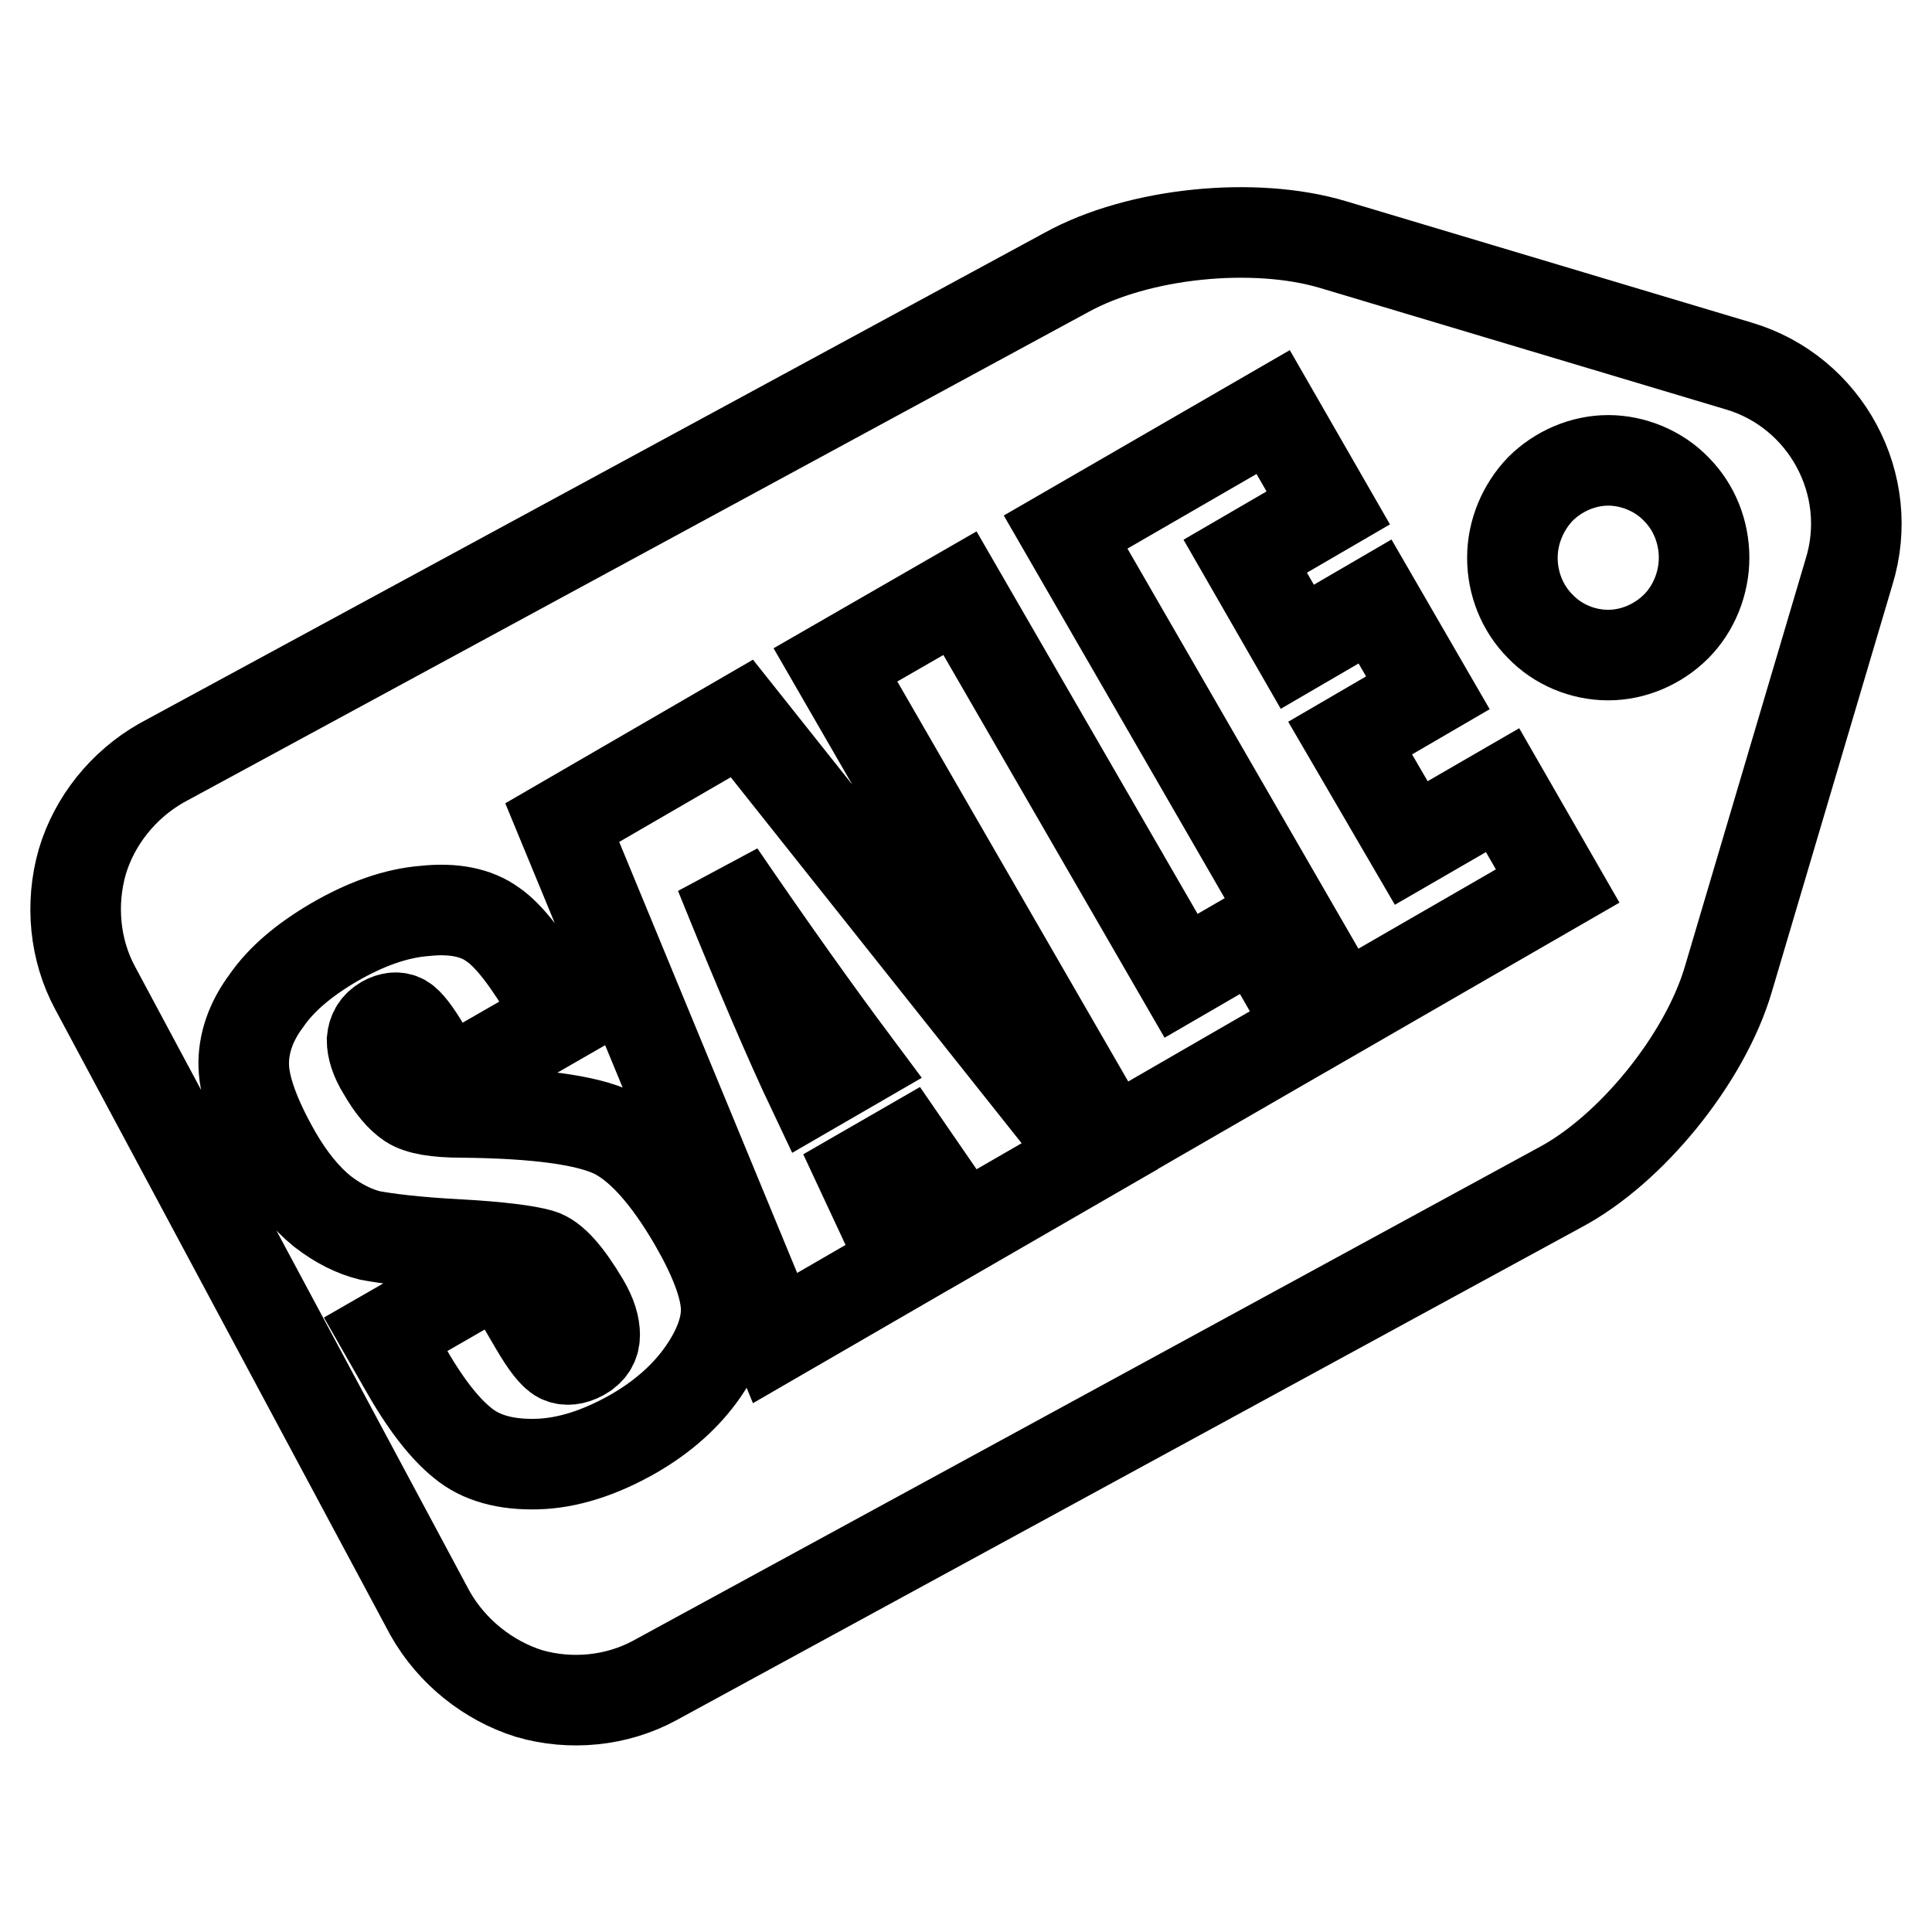
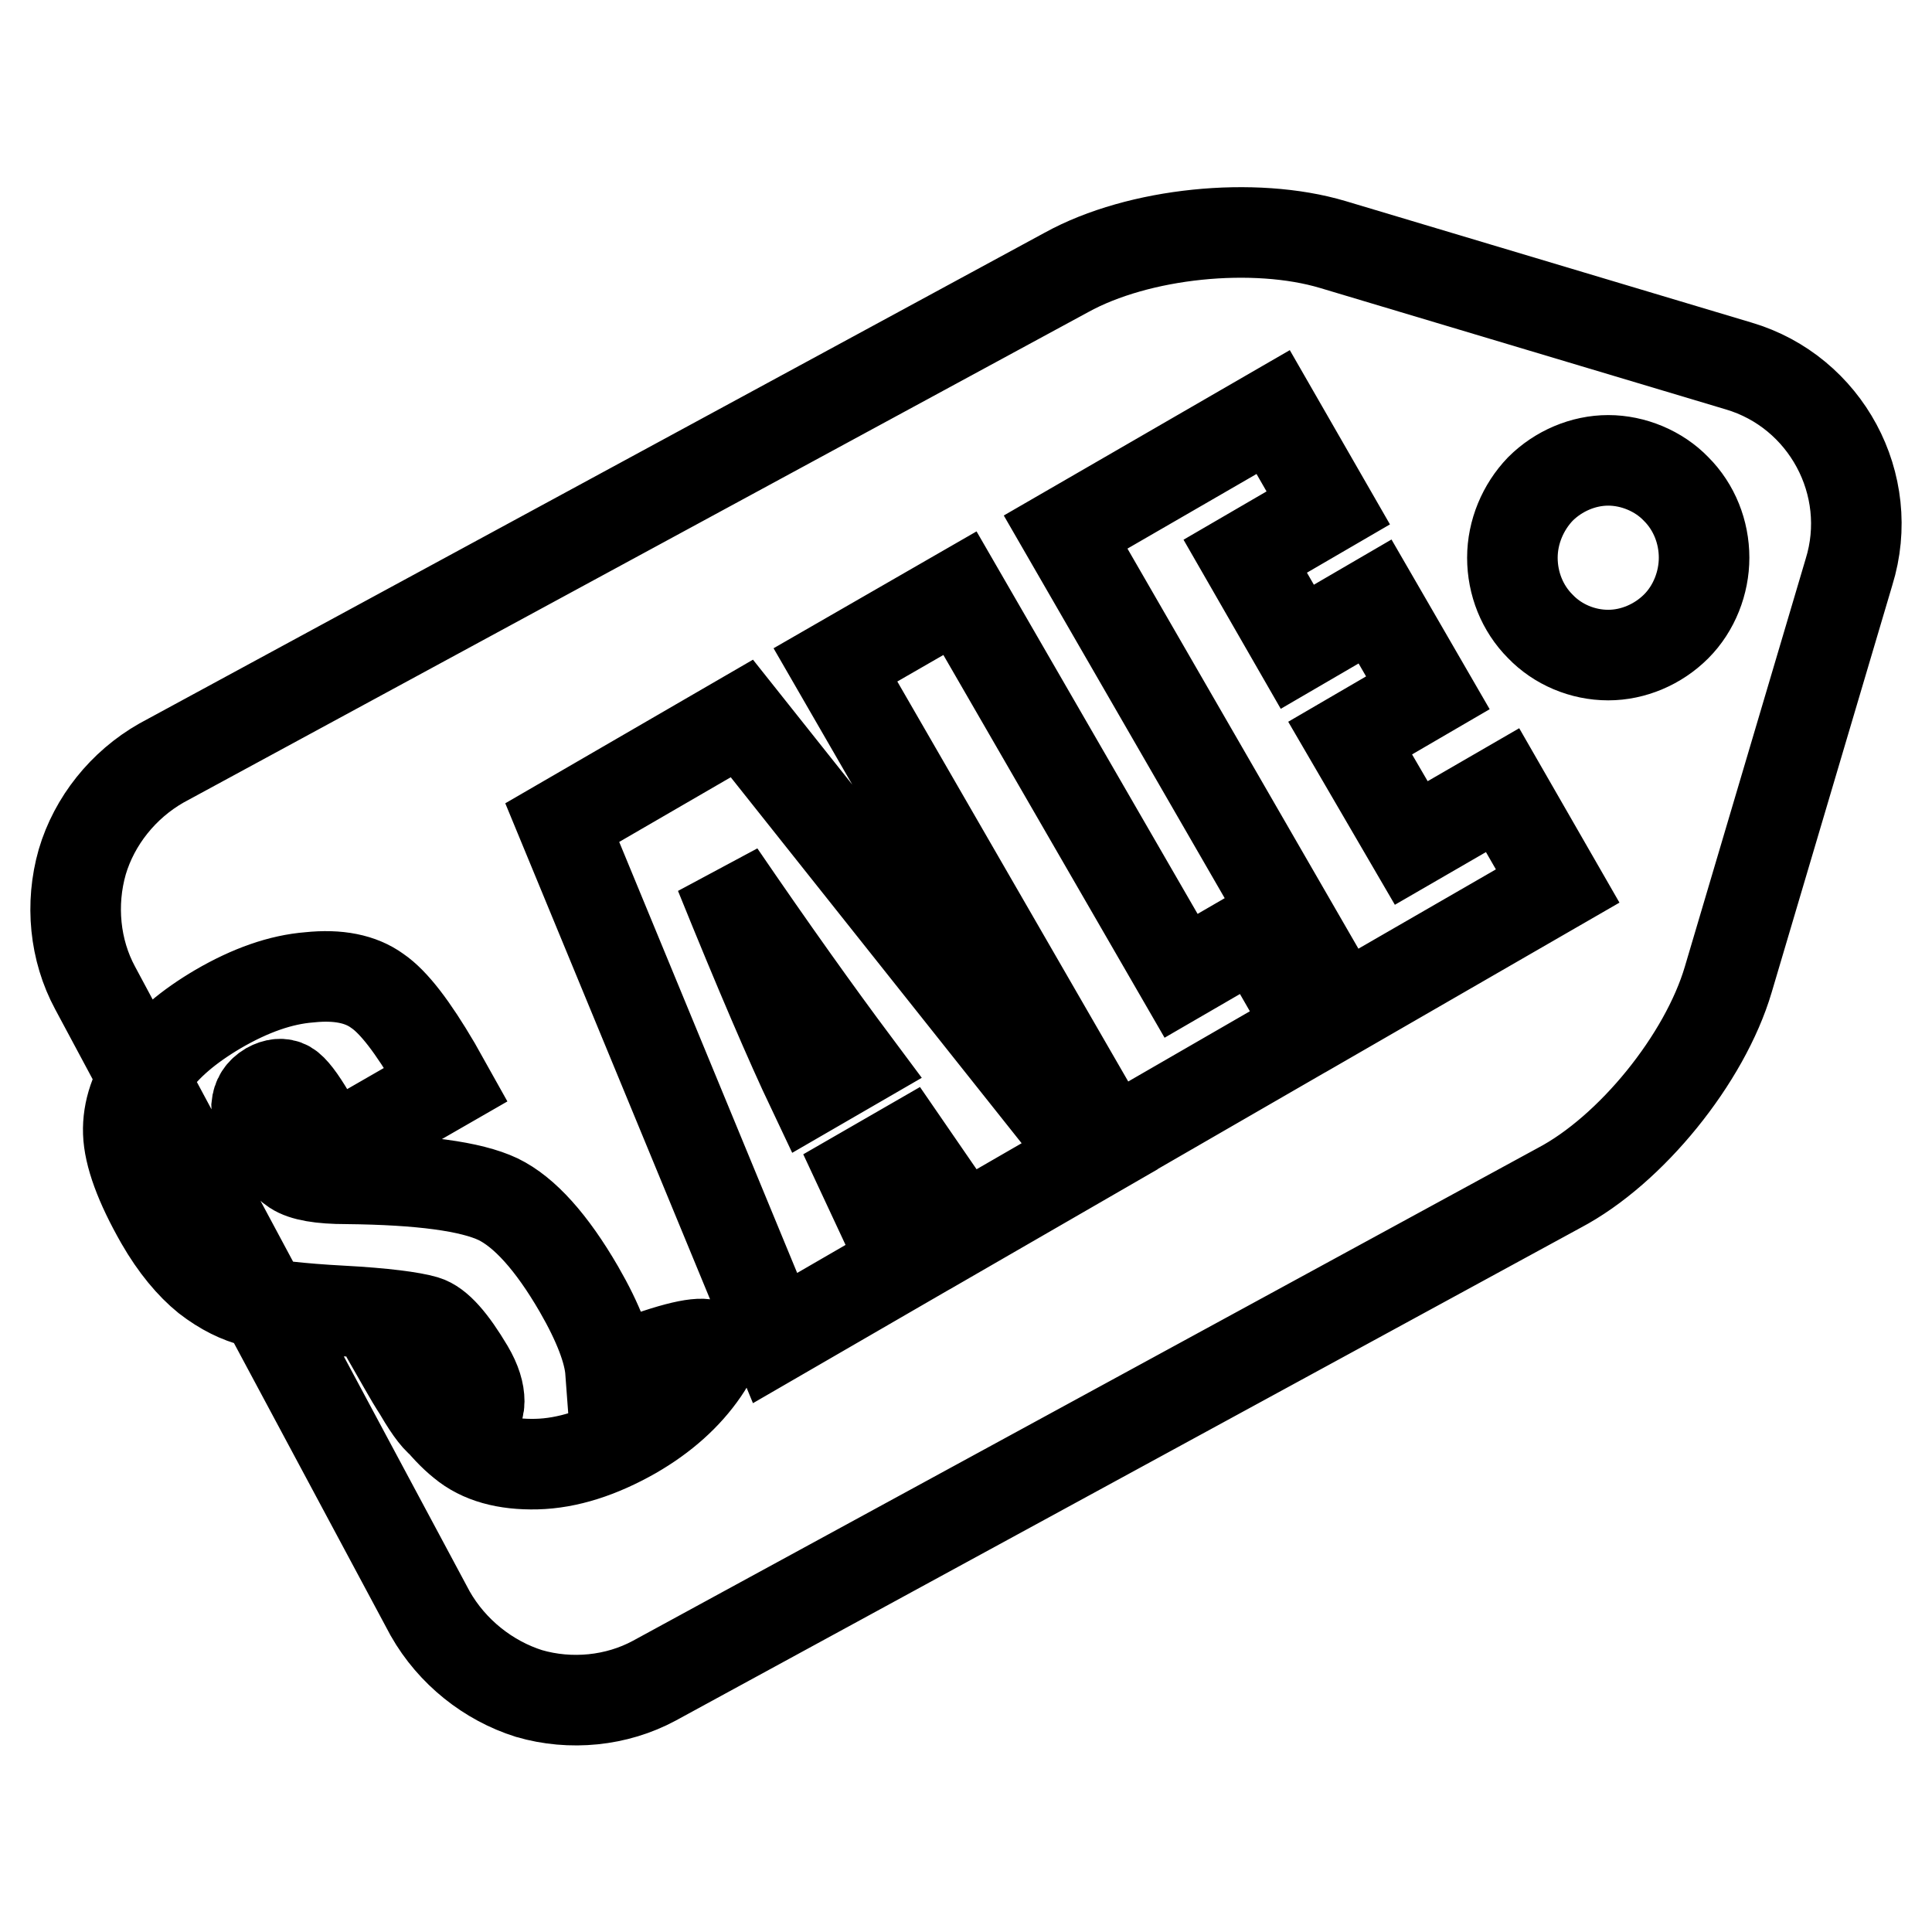
<svg xmlns="http://www.w3.org/2000/svg" version="1.1" x="0px" y="0px" viewBox="0 0 256 256" enable-background="new 0 0 256 256" xml:space="preserve">
  <g>
-     <path stroke-width="12" fill-opacity="0" stroke="#000000" d="M230.4,48.5l-53.8-16.1c-10.4-3.1-25.7-1.6-35.3,3.7l-119.9,65c-5.1,2.9-8.9,7.7-10.5,13.1 c-1.6,5.6-1,11.7,1.7,16.7L57,213.8c2.9,5.1,7.7,8.9,13.1,10.6c5.5,1.6,11.6,1,16.6-1.7l119.9-65.3c9.5-5,19.3-17.1,22.4-27.6 l16-54C248.6,64.2,241.9,51.9,230.4,48.5z M93.2,181.7c-2.2,3.2-5.3,6-9.3,8.3c-4.4,2.5-8.7,3.9-12.8,4c-4.1,0.1-7.4-0.8-9.8-2.8 c-2.5-2-5.1-5.4-7.8-10.2l-2.4-4.2l15.3-8.8l4.5,7.7c1.4,2.4,2.5,3.8,3.3,4.2c0.8,0.4,1.8,0.3,2.9-0.3c1.1-0.6,1.7-1.5,1.7-2.7 c0-1.2-0.4-2.6-1.4-4.3c-2.2-3.7-4.1-5.9-5.8-6.4c-1.7-0.5-5.4-1-11-1.3c-5.7-0.3-9.5-0.8-11.6-1.2c-2-0.5-4.1-1.5-6.3-3.2 c-2.1-1.7-4.2-4.2-6.1-7.5c-2.8-4.9-4.2-8.8-4.3-11.7s0.9-5.9,3-8.7c2-2.9,5-5.4,8.9-7.7c4.3-2.5,8.3-3.9,12.1-4.2 c3.8-0.4,6.8,0.2,9,1.8c2.2,1.5,4.7,4.8,7.7,9.9l1.4,2.5l-15.3,8.8l-2.7-4.7c-1.3-2.2-2.3-3.5-3-3.9c-0.7-0.4-1.6-0.3-2.5,0.2 c-1,0.6-1.5,1.4-1.6,2.5c0,1.1,0.4,2.5,1.4,4.1c1.2,2.1,2.4,3.5,3.6,4.3c1.2,0.8,3.5,1.2,6.9,1.2c9.9,0.1,16.5,1,20.1,2.7 c3.5,1.7,7.1,5.7,10.7,11.9c2.6,4.5,4,8.2,4.2,10.9C96.4,175.5,95.4,178.5,93.2,181.7z M127.6,162.9l-7.5-10.9l-5.9,3.4l5.6,12 l-17.1,9.9l-28.2-68.3l23.8-13.8l46.1,58L127.6,162.9z M147.3,151.5l-36.6-63.4l16.5-9.5l29.3,50.7l10-5.8l7.3,12.7L147.3,151.5z  M177.8,133.9l-36.6-63.4l27.5-15.9l7.3,12.7l-11,6.4l6.9,12l10.3-6l7,12.1l-10.3,6l8.1,13.9l12.1-7l7.3,12.7L177.8,133.9z  M222.1,83c-2.4,2.4-5.7,3.8-9,3.8c-3.4,0-6.7-1.4-9-3.8c-2.4-2.4-3.7-5.7-3.7-9.1c0-3.4,1.4-6.7,3.7-9.1c2.4-2.4,5.7-3.8,9-3.8 c3.3,0,6.7,1.4,9,3.8c2.4,2.4,3.7,5.7,3.7,9.1C225.8,77.2,224.5,80.6,222.1,83z M107.6,144.3l5.7-3.3c-5-6.7-11-15.1-17.9-25.2 C100.7,128.9,104.8,138.4,107.6,144.3z" />
+     <path stroke-width="12" fill-opacity="0" stroke="#000000" d="M230.4,48.5l-53.8-16.1c-10.4-3.1-25.7-1.6-35.3,3.7l-119.9,65c-5.1,2.9-8.9,7.7-10.5,13.1 c-1.6,5.6-1,11.7,1.7,16.7L57,213.8c2.9,5.1,7.7,8.9,13.1,10.6c5.5,1.6,11.6,1,16.6-1.7l119.9-65.3c9.5-5,19.3-17.1,22.4-27.6 l16-54C248.6,64.2,241.9,51.9,230.4,48.5z M93.2,181.7c-2.2,3.2-5.3,6-9.3,8.3c-4.4,2.5-8.7,3.9-12.8,4c-4.1,0.1-7.4-0.8-9.8-2.8 c-2.5-2-5.1-5.4-7.8-10.2l-2.4-4.2l4.5,7.7c1.4,2.4,2.5,3.8,3.3,4.2c0.8,0.4,1.8,0.3,2.9-0.3c1.1-0.6,1.7-1.5,1.7-2.7 c0-1.2-0.4-2.6-1.4-4.3c-2.2-3.7-4.1-5.9-5.8-6.4c-1.7-0.5-5.4-1-11-1.3c-5.7-0.3-9.5-0.8-11.6-1.2c-2-0.5-4.1-1.5-6.3-3.2 c-2.1-1.7-4.2-4.2-6.1-7.5c-2.8-4.9-4.2-8.8-4.3-11.7s0.9-5.9,3-8.7c2-2.9,5-5.4,8.9-7.7c4.3-2.5,8.3-3.9,12.1-4.2 c3.8-0.4,6.8,0.2,9,1.8c2.2,1.5,4.7,4.8,7.7,9.9l1.4,2.5l-15.3,8.8l-2.7-4.7c-1.3-2.2-2.3-3.5-3-3.9c-0.7-0.4-1.6-0.3-2.5,0.2 c-1,0.6-1.5,1.4-1.6,2.5c0,1.1,0.4,2.5,1.4,4.1c1.2,2.1,2.4,3.5,3.6,4.3c1.2,0.8,3.5,1.2,6.9,1.2c9.9,0.1,16.5,1,20.1,2.7 c3.5,1.7,7.1,5.7,10.7,11.9c2.6,4.5,4,8.2,4.2,10.9C96.4,175.5,95.4,178.5,93.2,181.7z M127.6,162.9l-7.5-10.9l-5.9,3.4l5.6,12 l-17.1,9.9l-28.2-68.3l23.8-13.8l46.1,58L127.6,162.9z M147.3,151.5l-36.6-63.4l16.5-9.5l29.3,50.7l10-5.8l7.3,12.7L147.3,151.5z  M177.8,133.9l-36.6-63.4l27.5-15.9l7.3,12.7l-11,6.4l6.9,12l10.3-6l7,12.1l-10.3,6l8.1,13.9l12.1-7l7.3,12.7L177.8,133.9z  M222.1,83c-2.4,2.4-5.7,3.8-9,3.8c-3.4,0-6.7-1.4-9-3.8c-2.4-2.4-3.7-5.7-3.7-9.1c0-3.4,1.4-6.7,3.7-9.1c2.4-2.4,5.7-3.8,9-3.8 c3.3,0,6.7,1.4,9,3.8c2.4,2.4,3.7,5.7,3.7,9.1C225.8,77.2,224.5,80.6,222.1,83z M107.6,144.3l5.7-3.3c-5-6.7-11-15.1-17.9-25.2 C100.7,128.9,104.8,138.4,107.6,144.3z" />
  </g>
</svg>